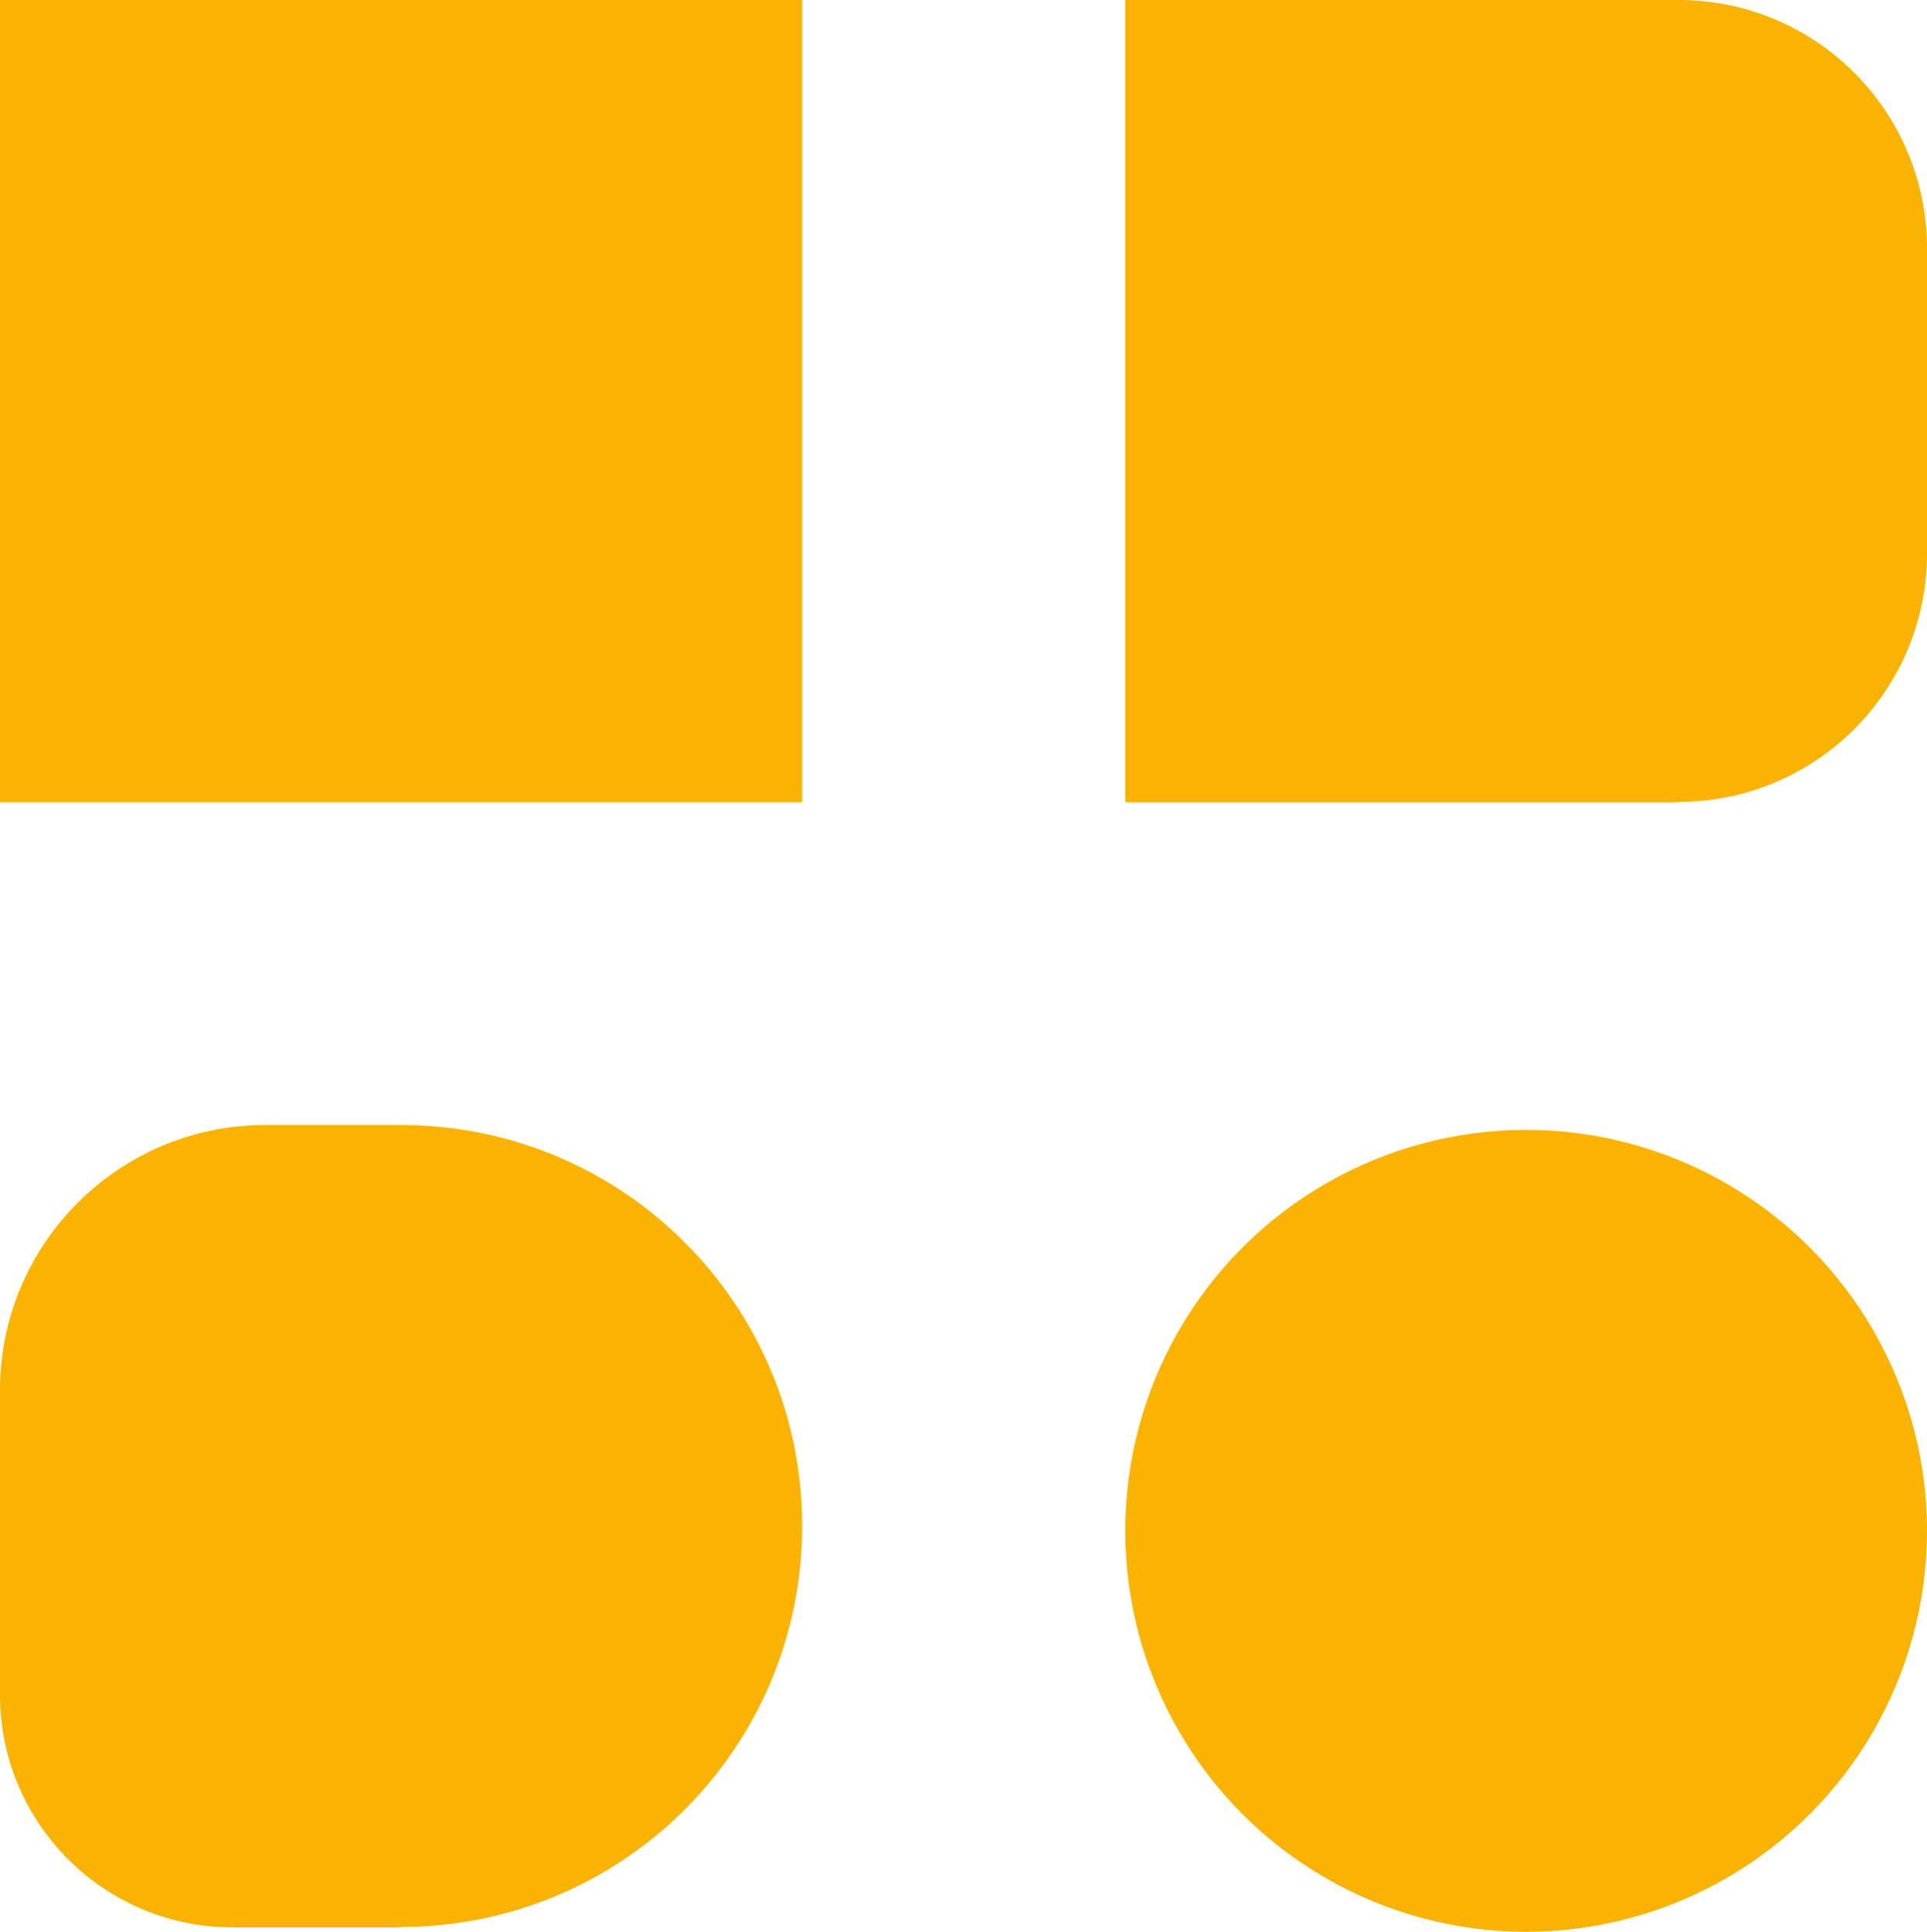
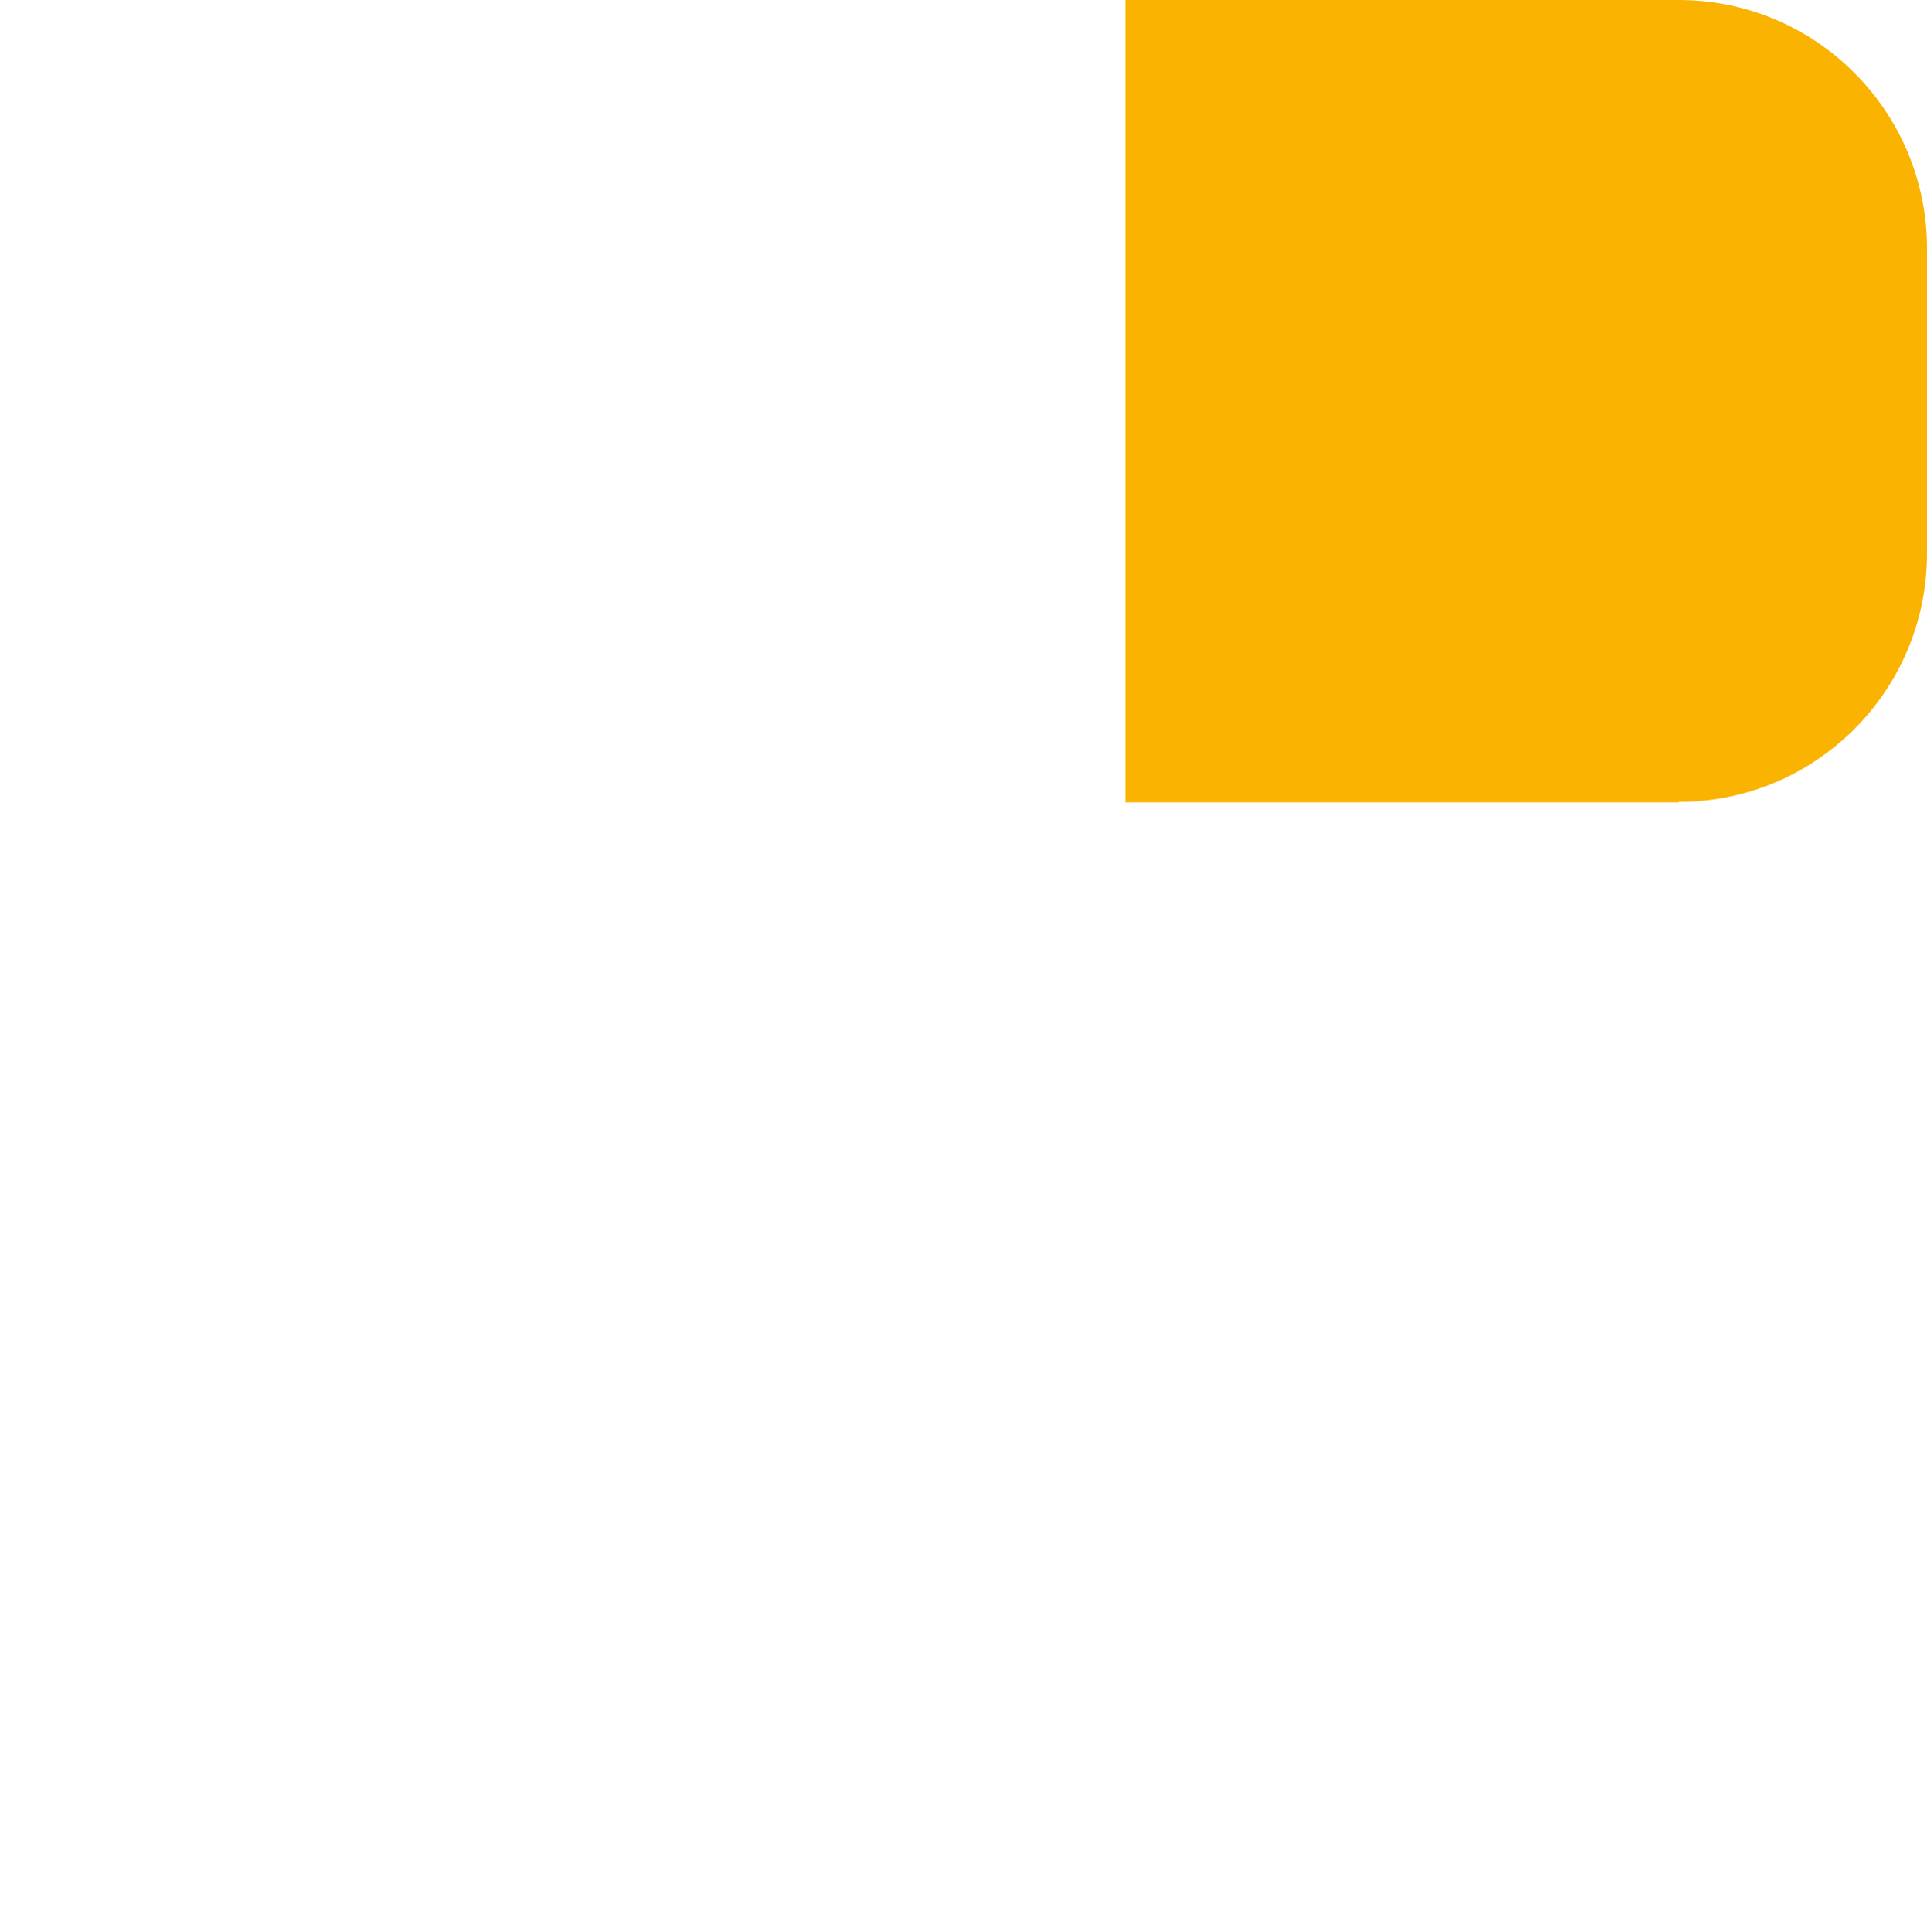
<svg xmlns="http://www.w3.org/2000/svg" id="Layer_2" viewBox="0 0 43.6 43.7">
  <defs>
    <style>.cls-1{fill:#fab300;}</style>
  </defs>
  <g id="Layer_1-2">
    <g>
-       <rect class="cls-1" x="0" width="18.15" height="18.15" />
      <path class="cls-1" d="M37.98,18.15h-12.52V0h12.52c3.11,0,5.62,2.52,5.62,5.62v6.9c0,3.11-2.52,5.62-5.62,5.62Z" />
-       <path class="cls-1" d="M9.07,43.6h-3.81c-2.91,0-5.26-2.36-5.26-5.26v-6.89c0-3.31,2.69-6,6-6h3.08c5.01,0,9.07,4.06,9.07,9.07h0c0,5.01-4.06,9.07-9.07,9.07Z" />
-       <circle class="cls-1" cx="34.53" cy="34.63" r="9.07" />
    </g>
  </g>
</svg>